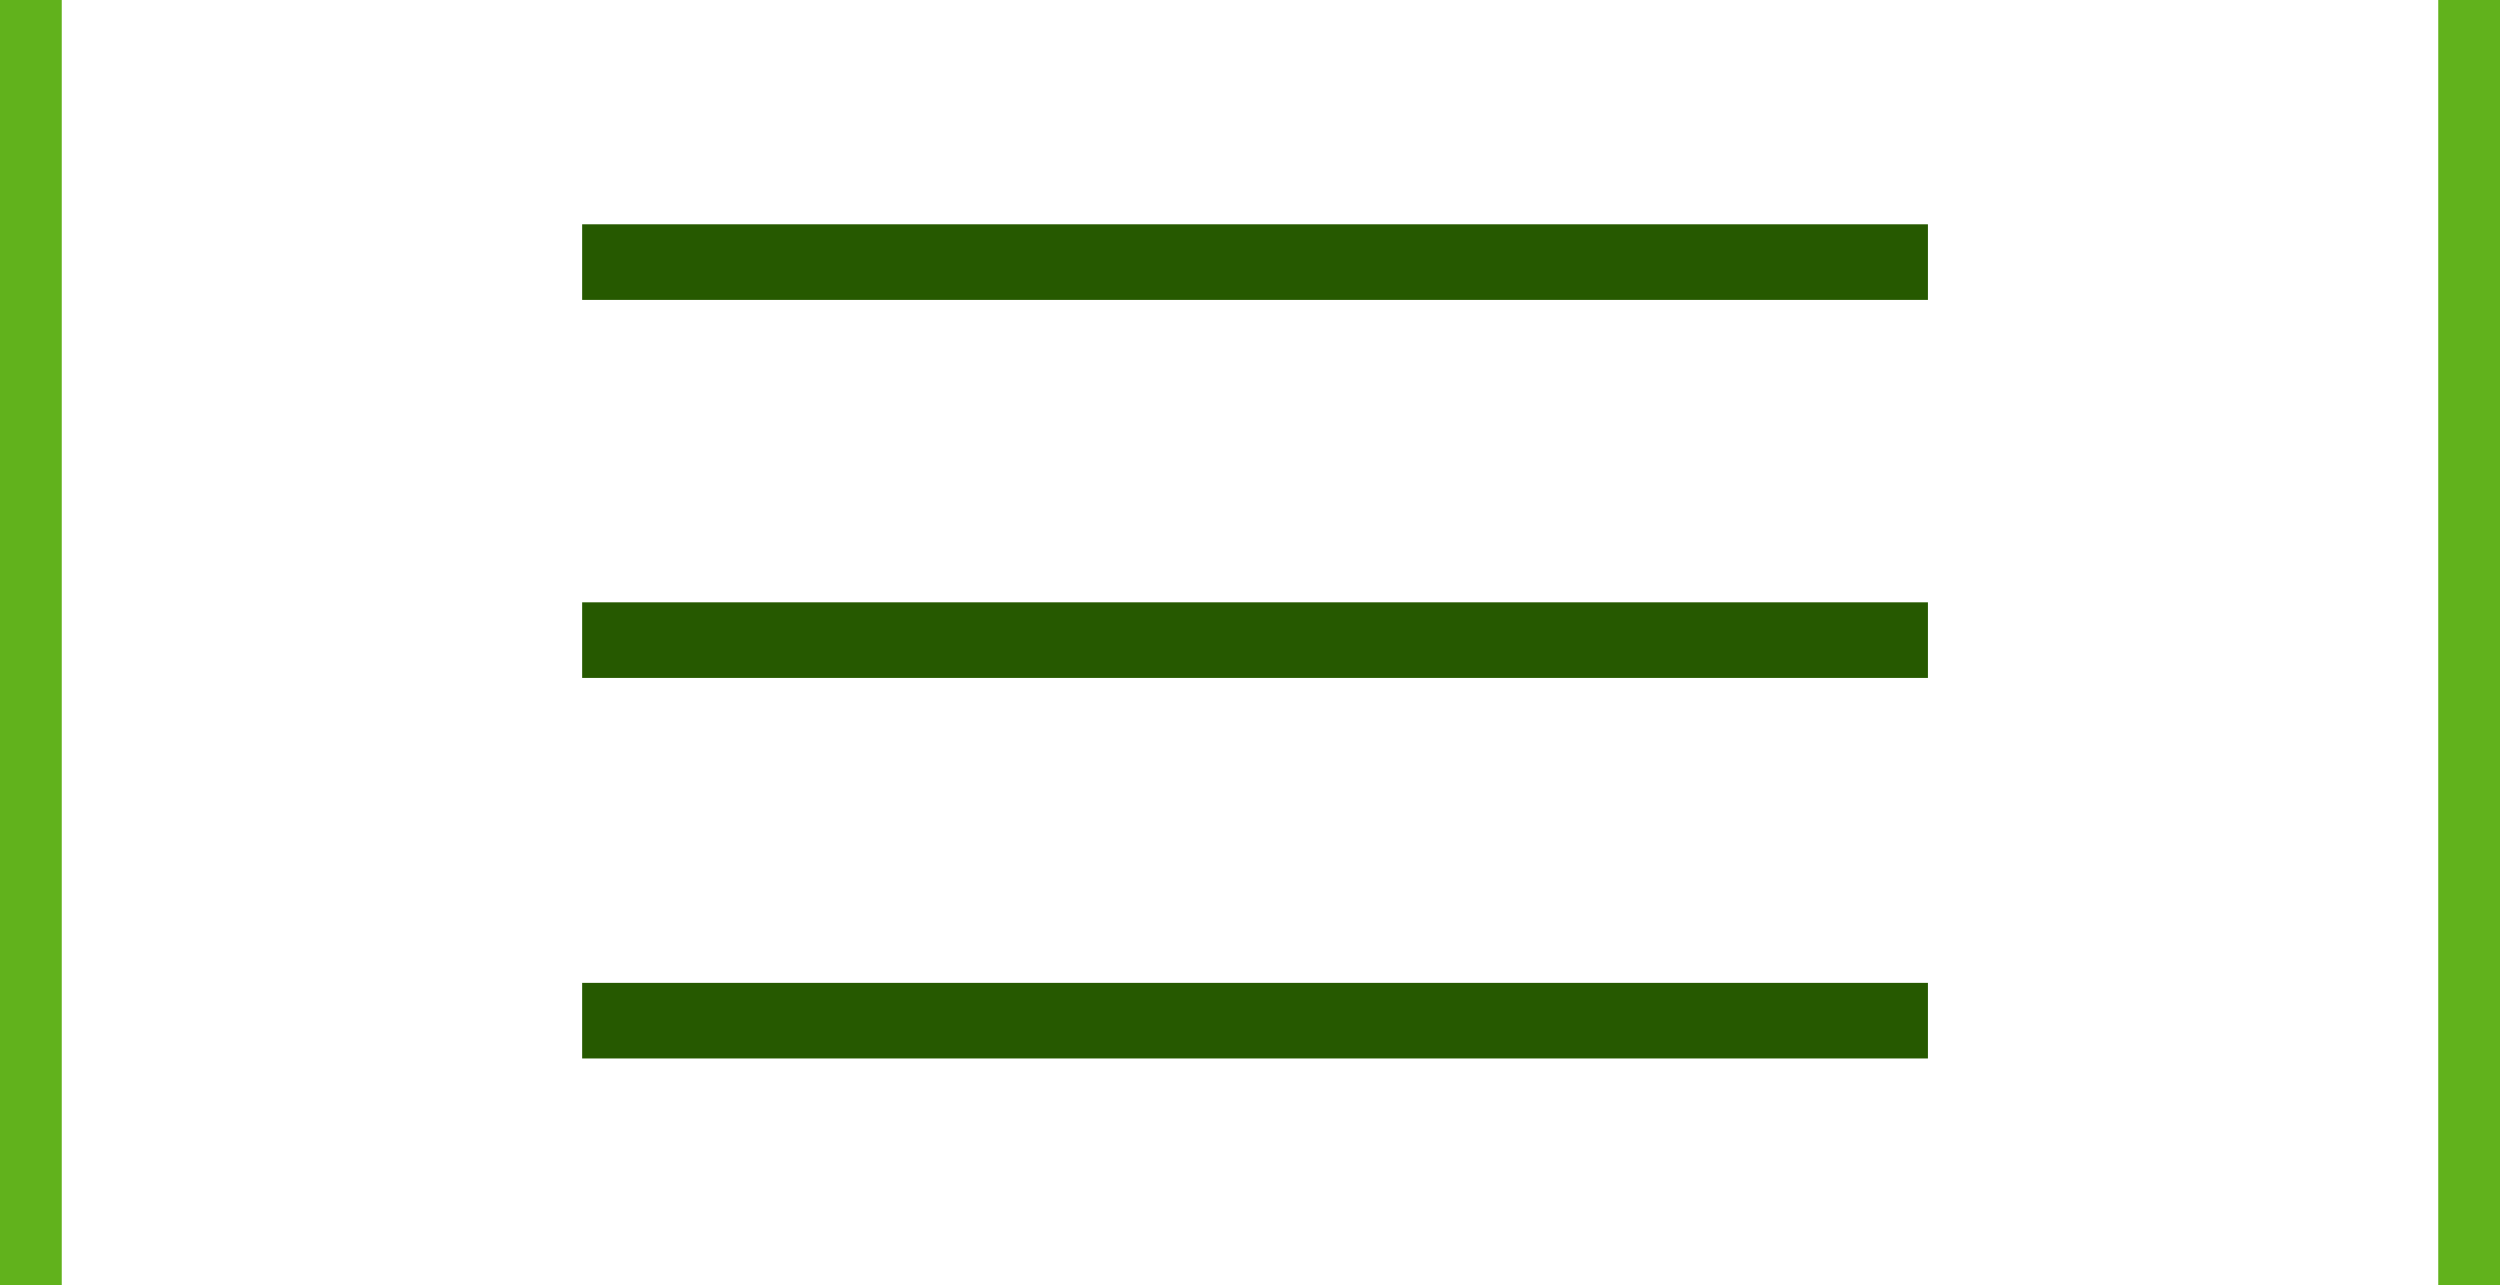
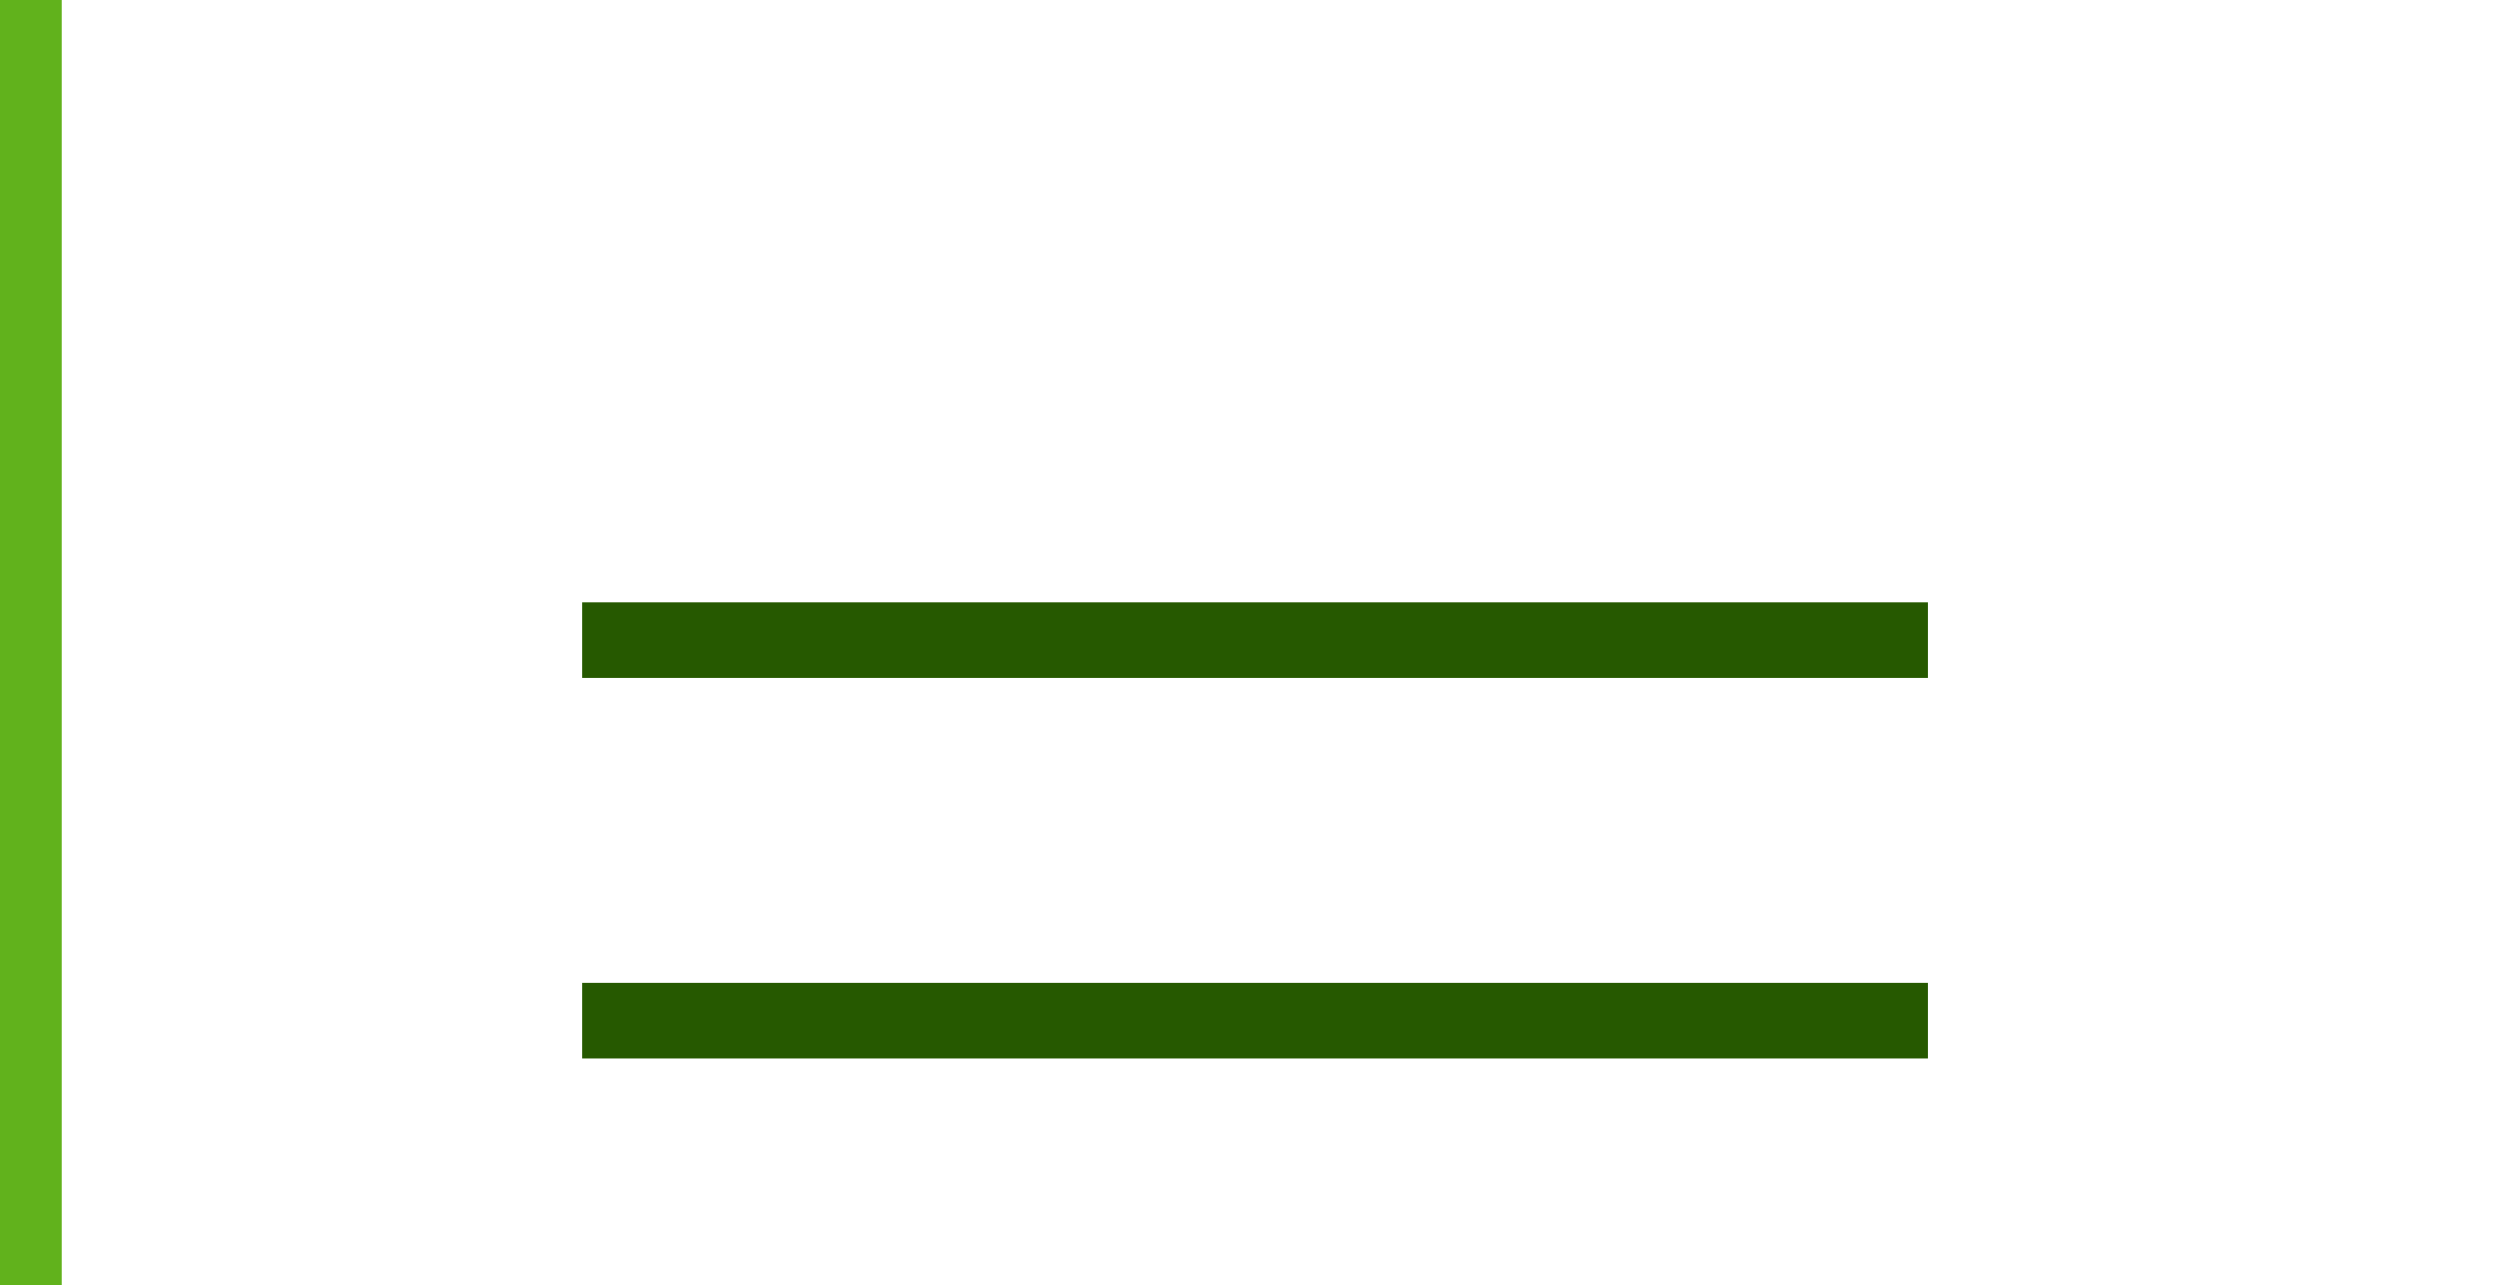
<svg xmlns="http://www.w3.org/2000/svg" version="1.1" id="Ebene_1" x="0px" y="0px" viewBox="0 0 99.2 51" style="enable-background:new 0 0 99.2 51;" xml:space="preserve">
  <style type="text/css">
	.st0{fill:none;stroke:#61B21C;stroke-width:2.5;}
	.st1{fill:none;stroke:#265900;stroke-width:3;}
</style>
  <line class="st0" x1="1.2" y1="0" x2="1.2" y2="51" />
-   <line class="st0" x1="98" y1="0" x2="98" y2="51" />
-   <path class="st1" d="M23.1,40.5h53.4 M23.1,25.4h53.4 M23.1,10.4h53.4" />
+   <path class="st1" d="M23.1,40.5h53.4 M23.1,25.4h53.4 M23.1,10.4" />
</svg>